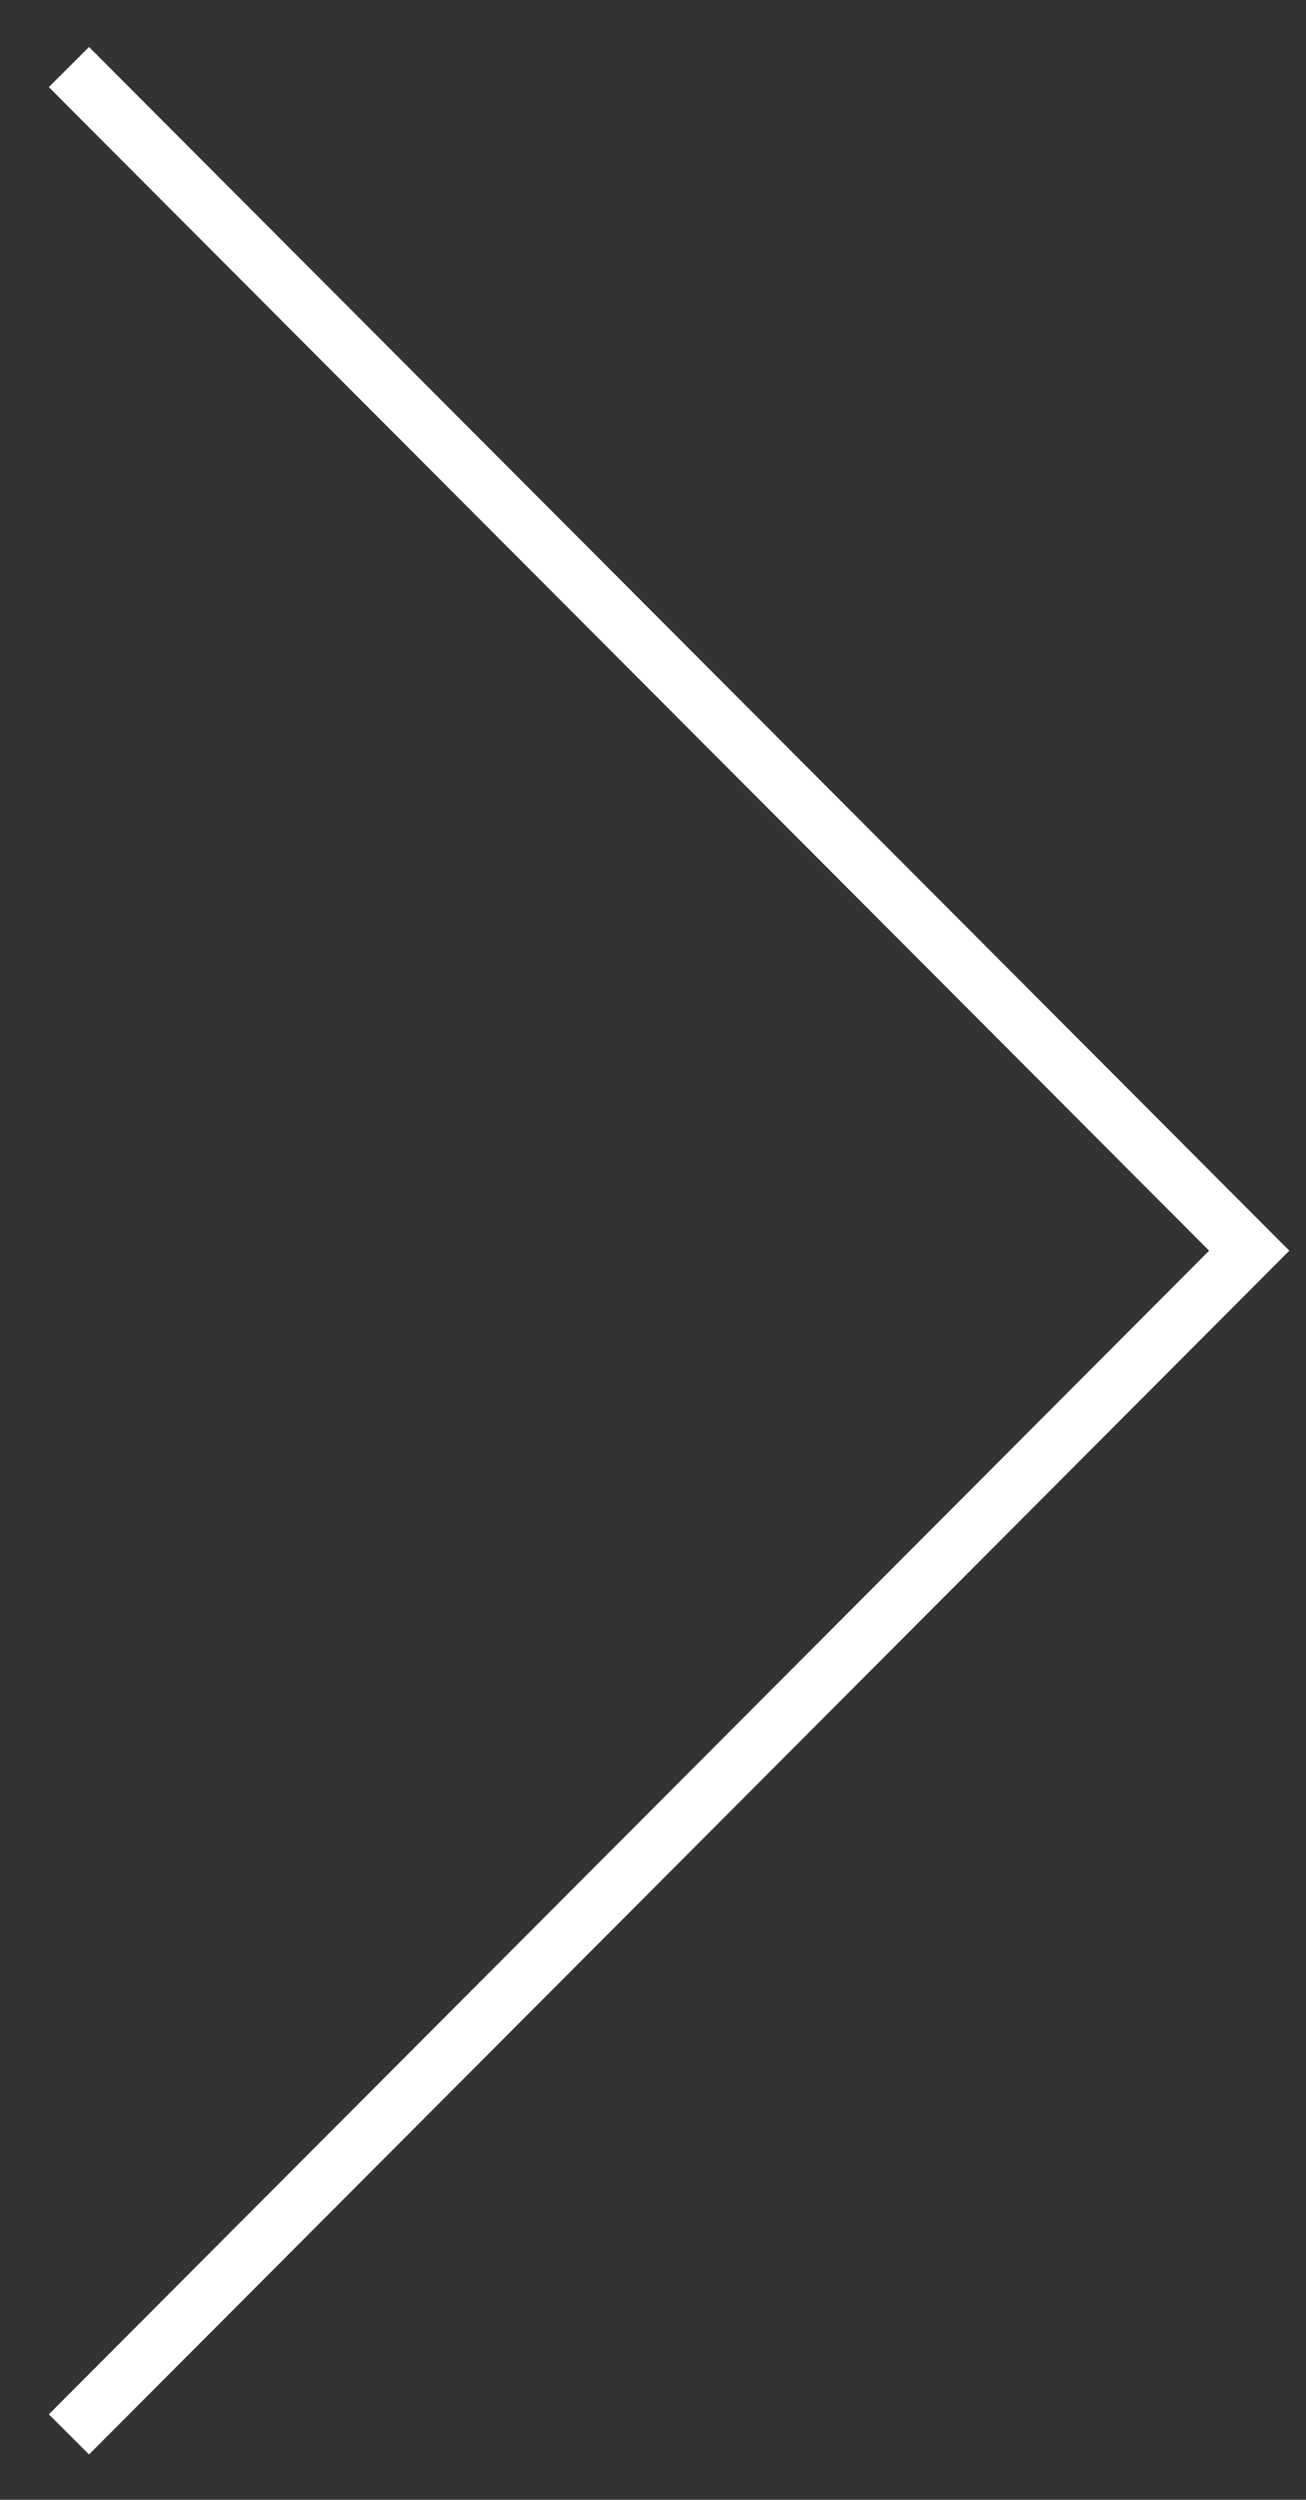
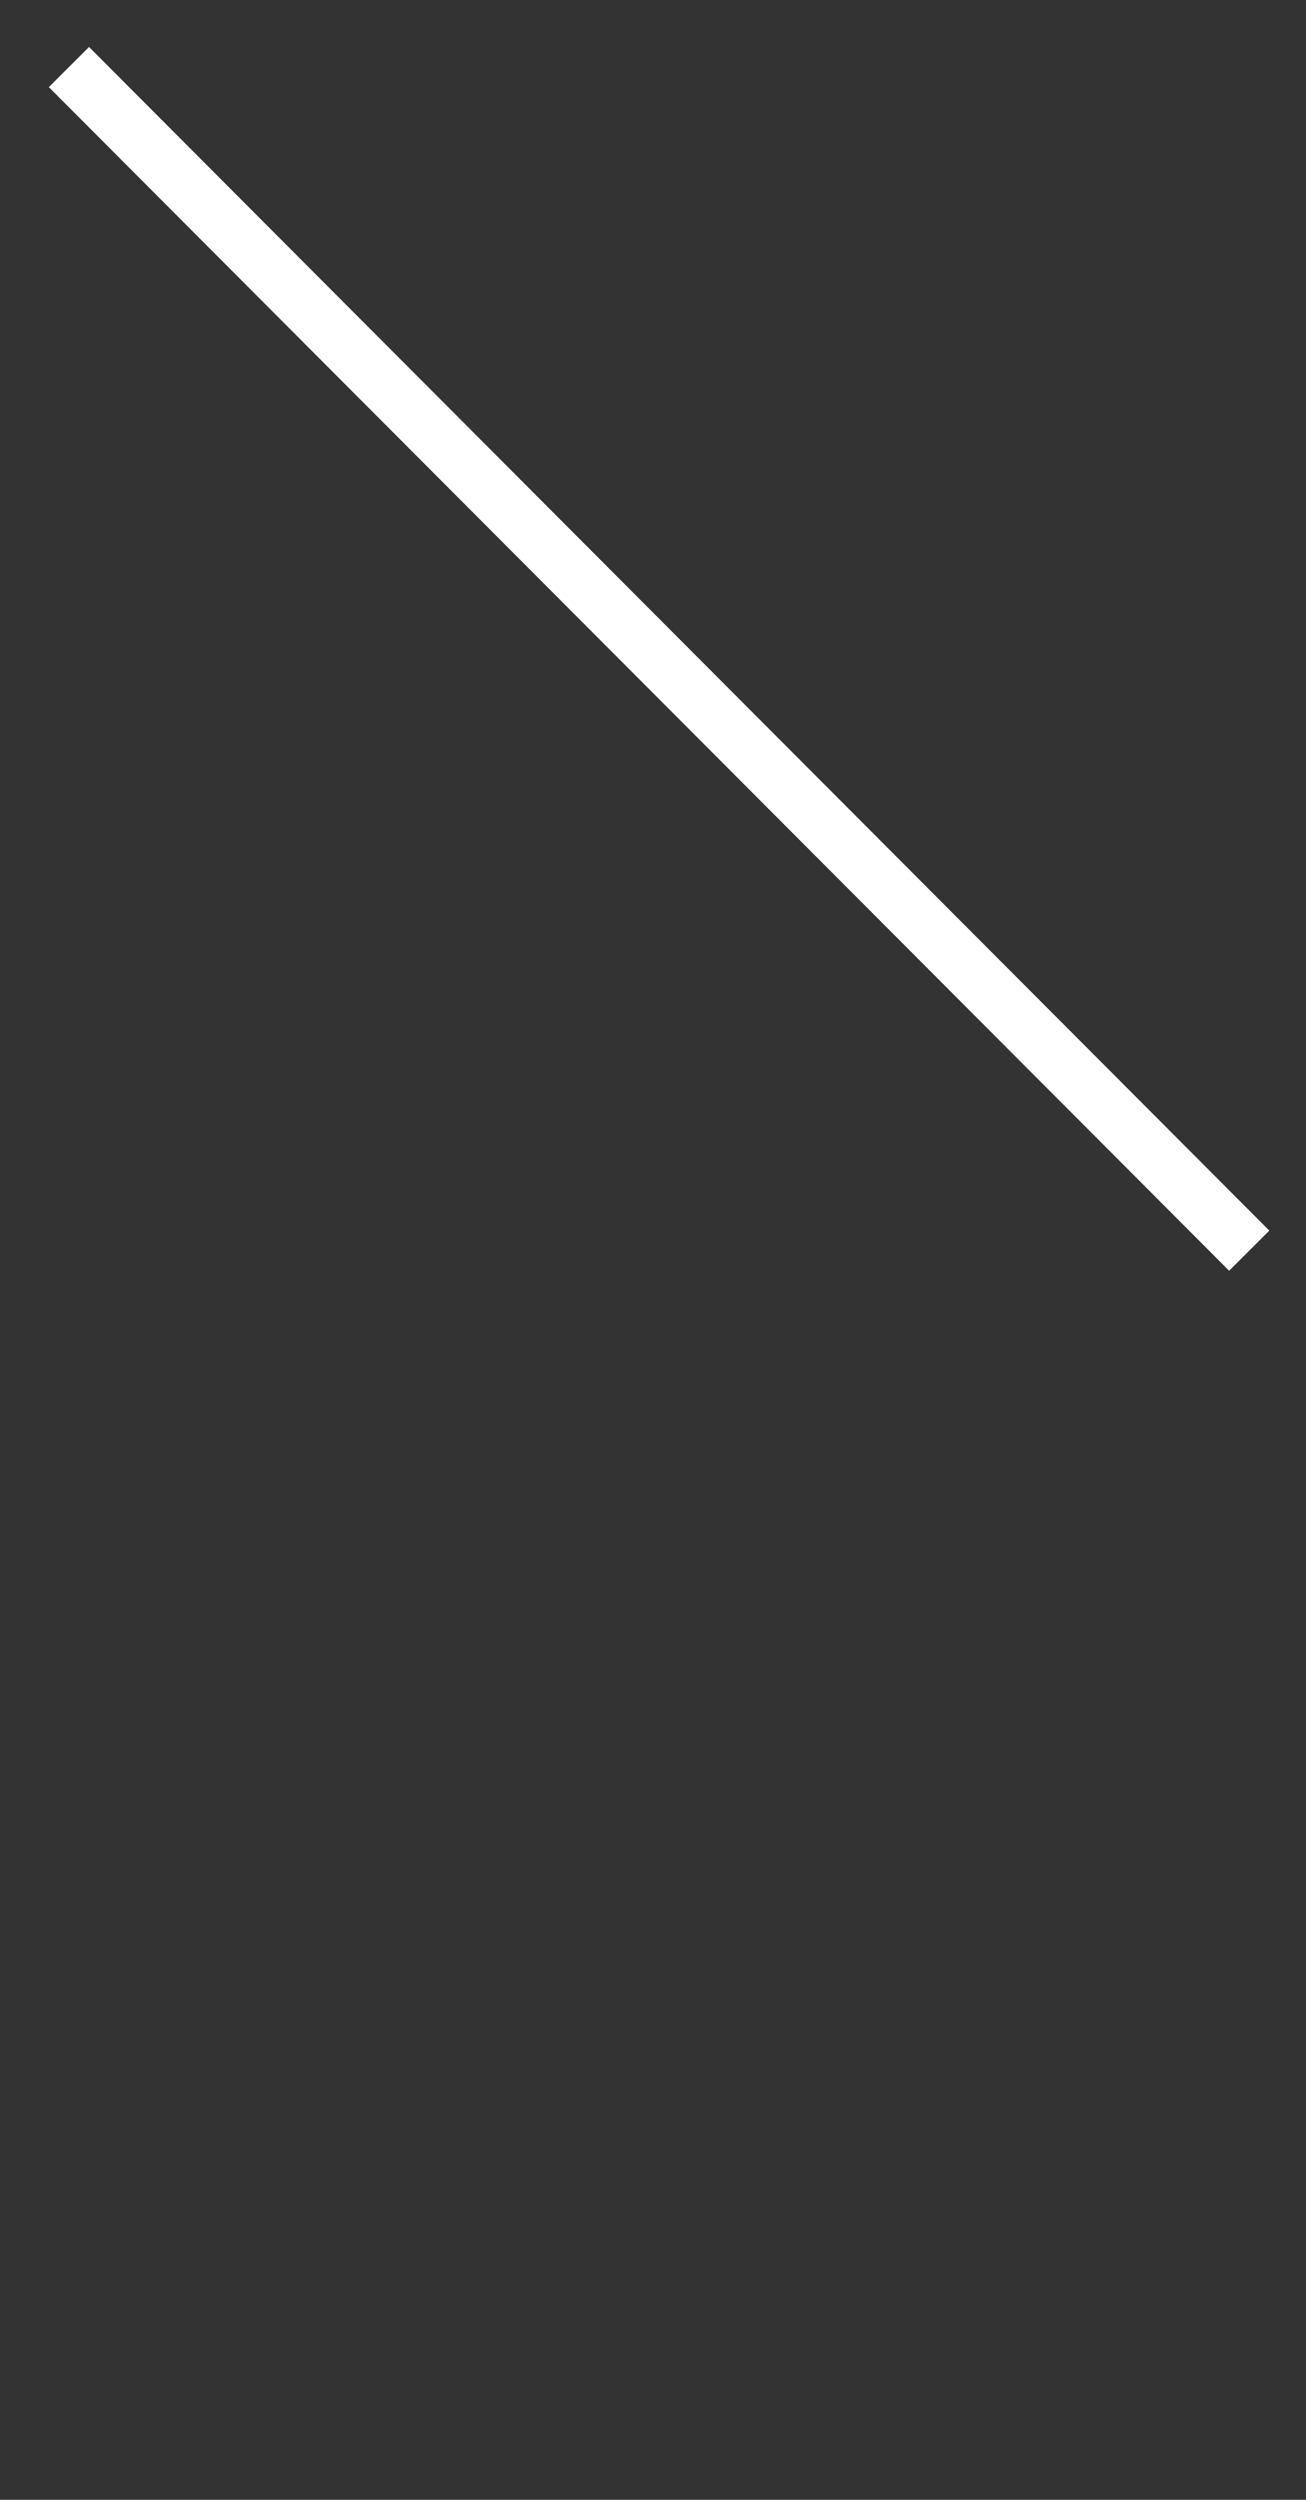
<svg xmlns="http://www.w3.org/2000/svg" width="23" height="44" viewBox="0 0 23 44" fill="none">
  <rect x="0" y="0" width="23" height="44" fill="#333333" stroke="none" />
-   <path d="M1.214 1.18L22 22.014L1.214 42.849" stroke="white" />
+   <path d="M1.214 1.18L22 22.014" stroke="white" />
</svg>